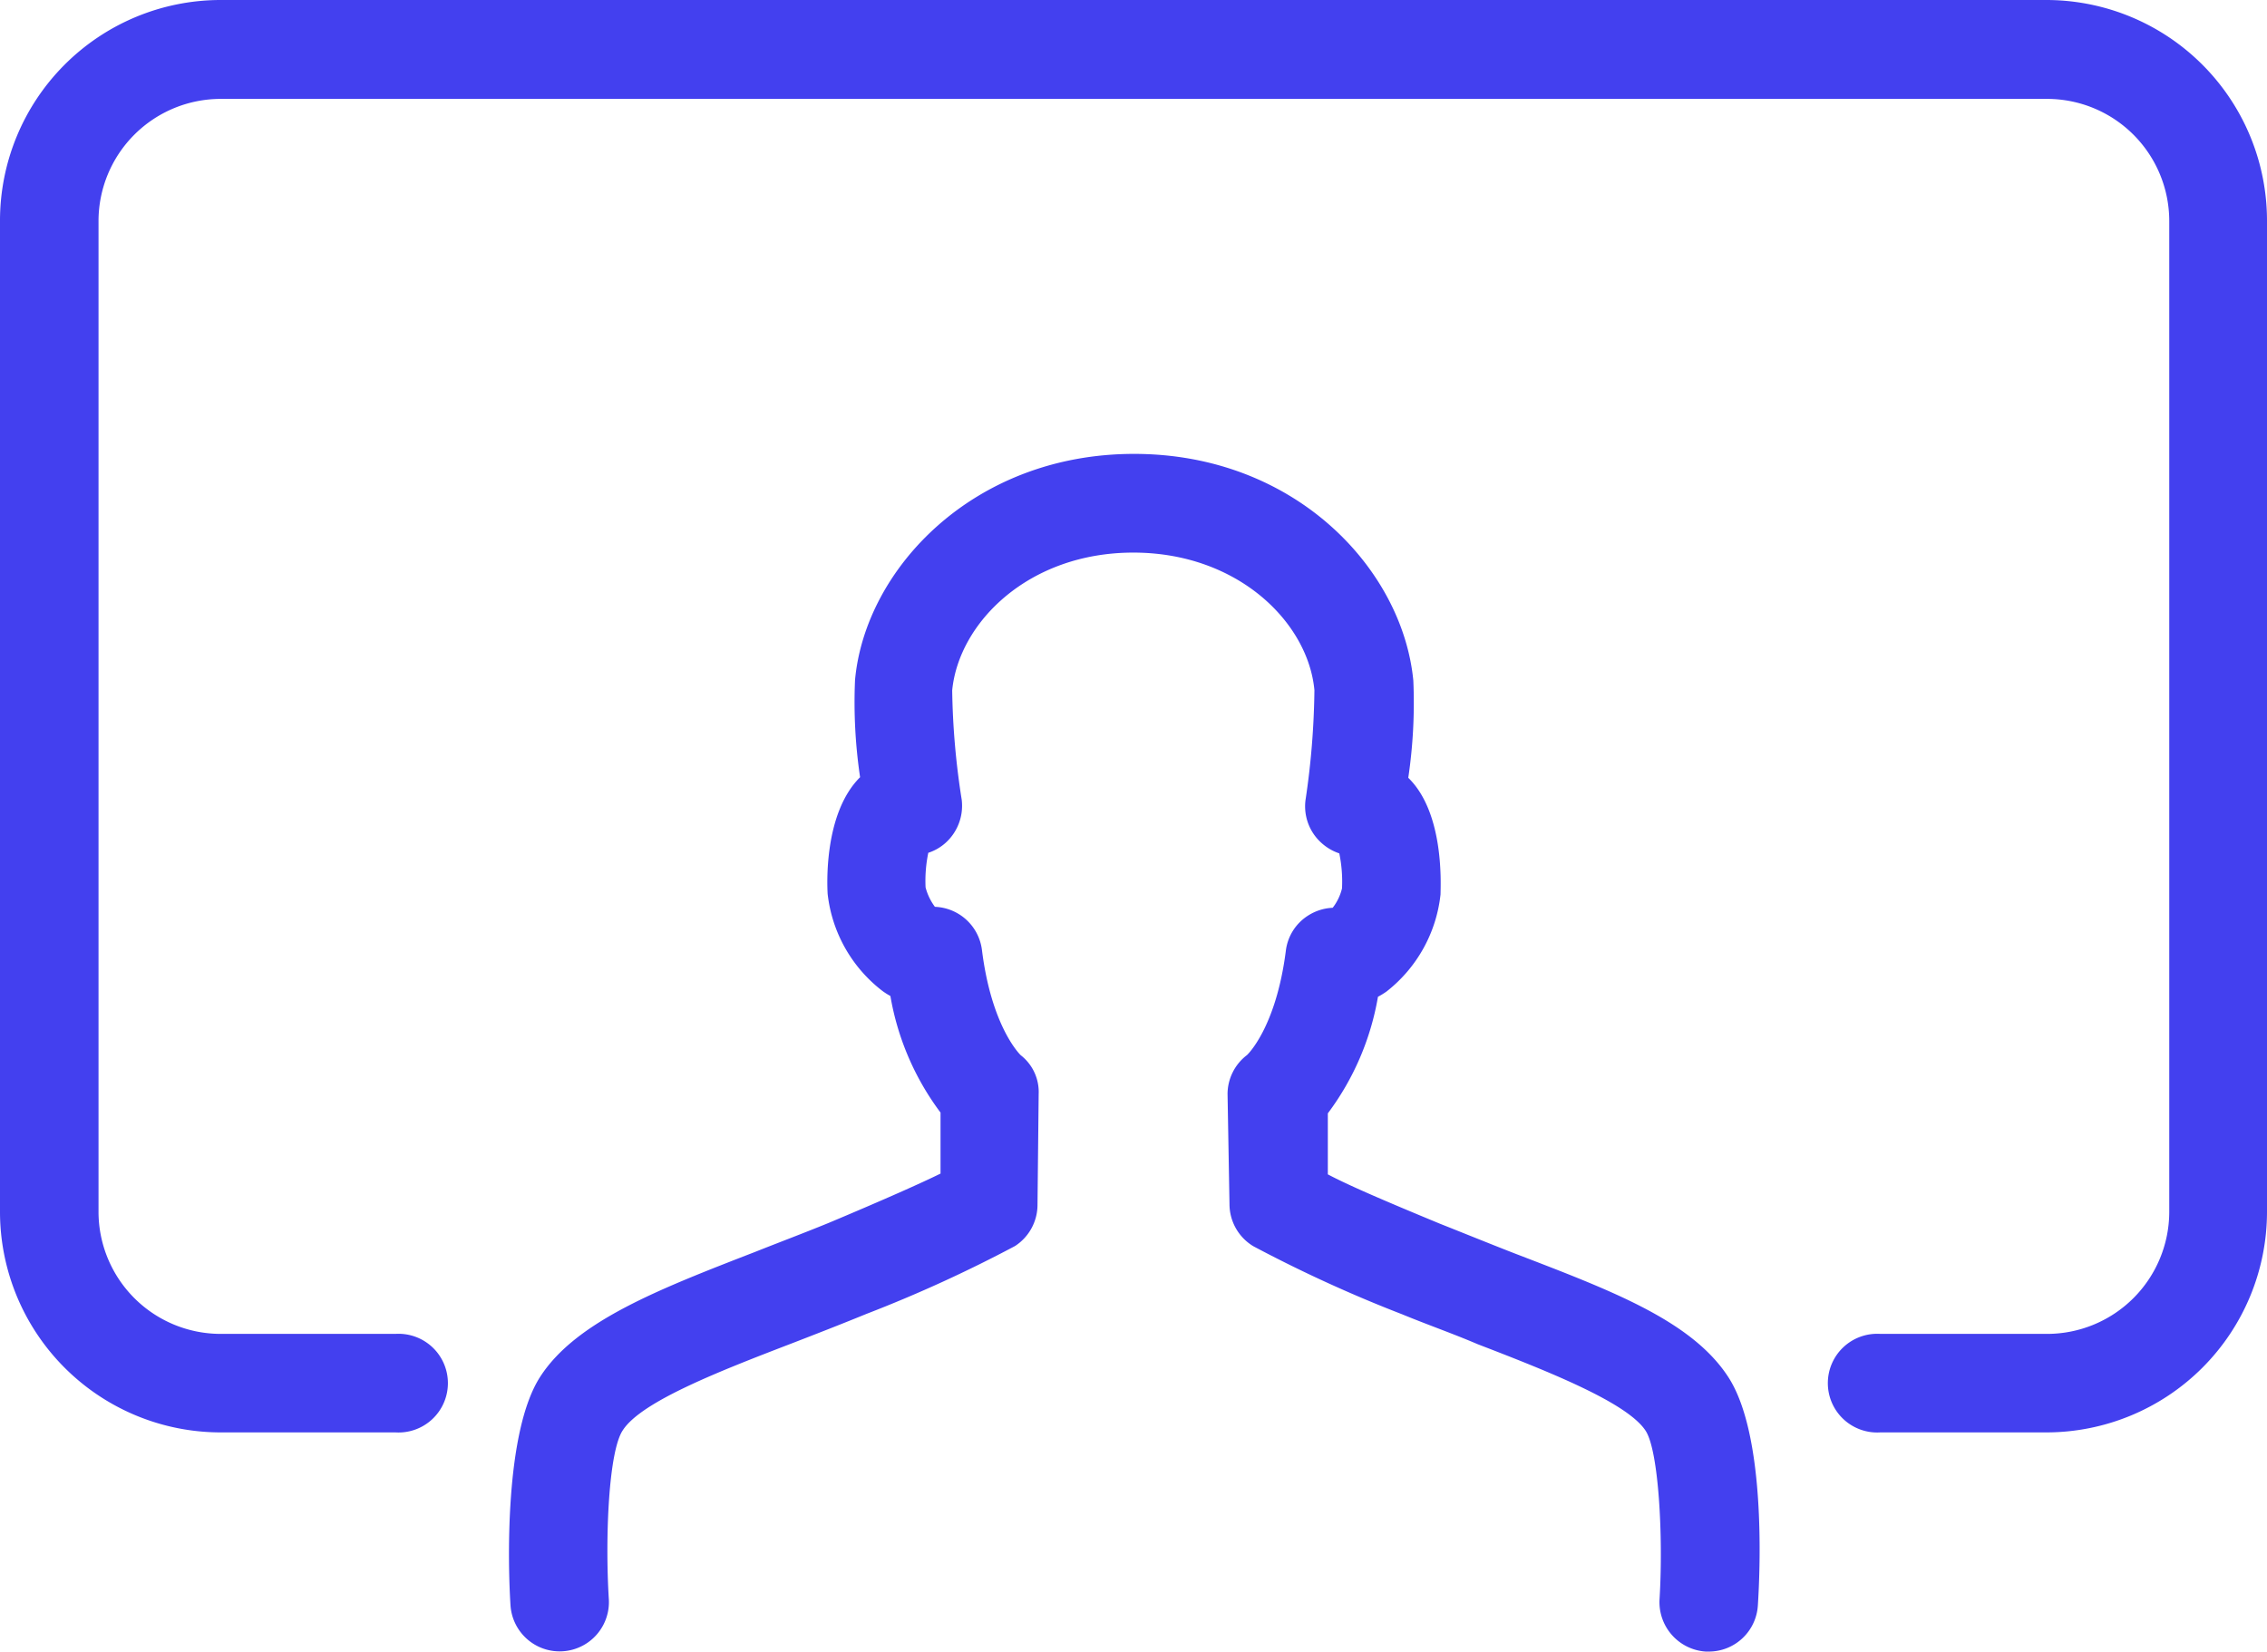
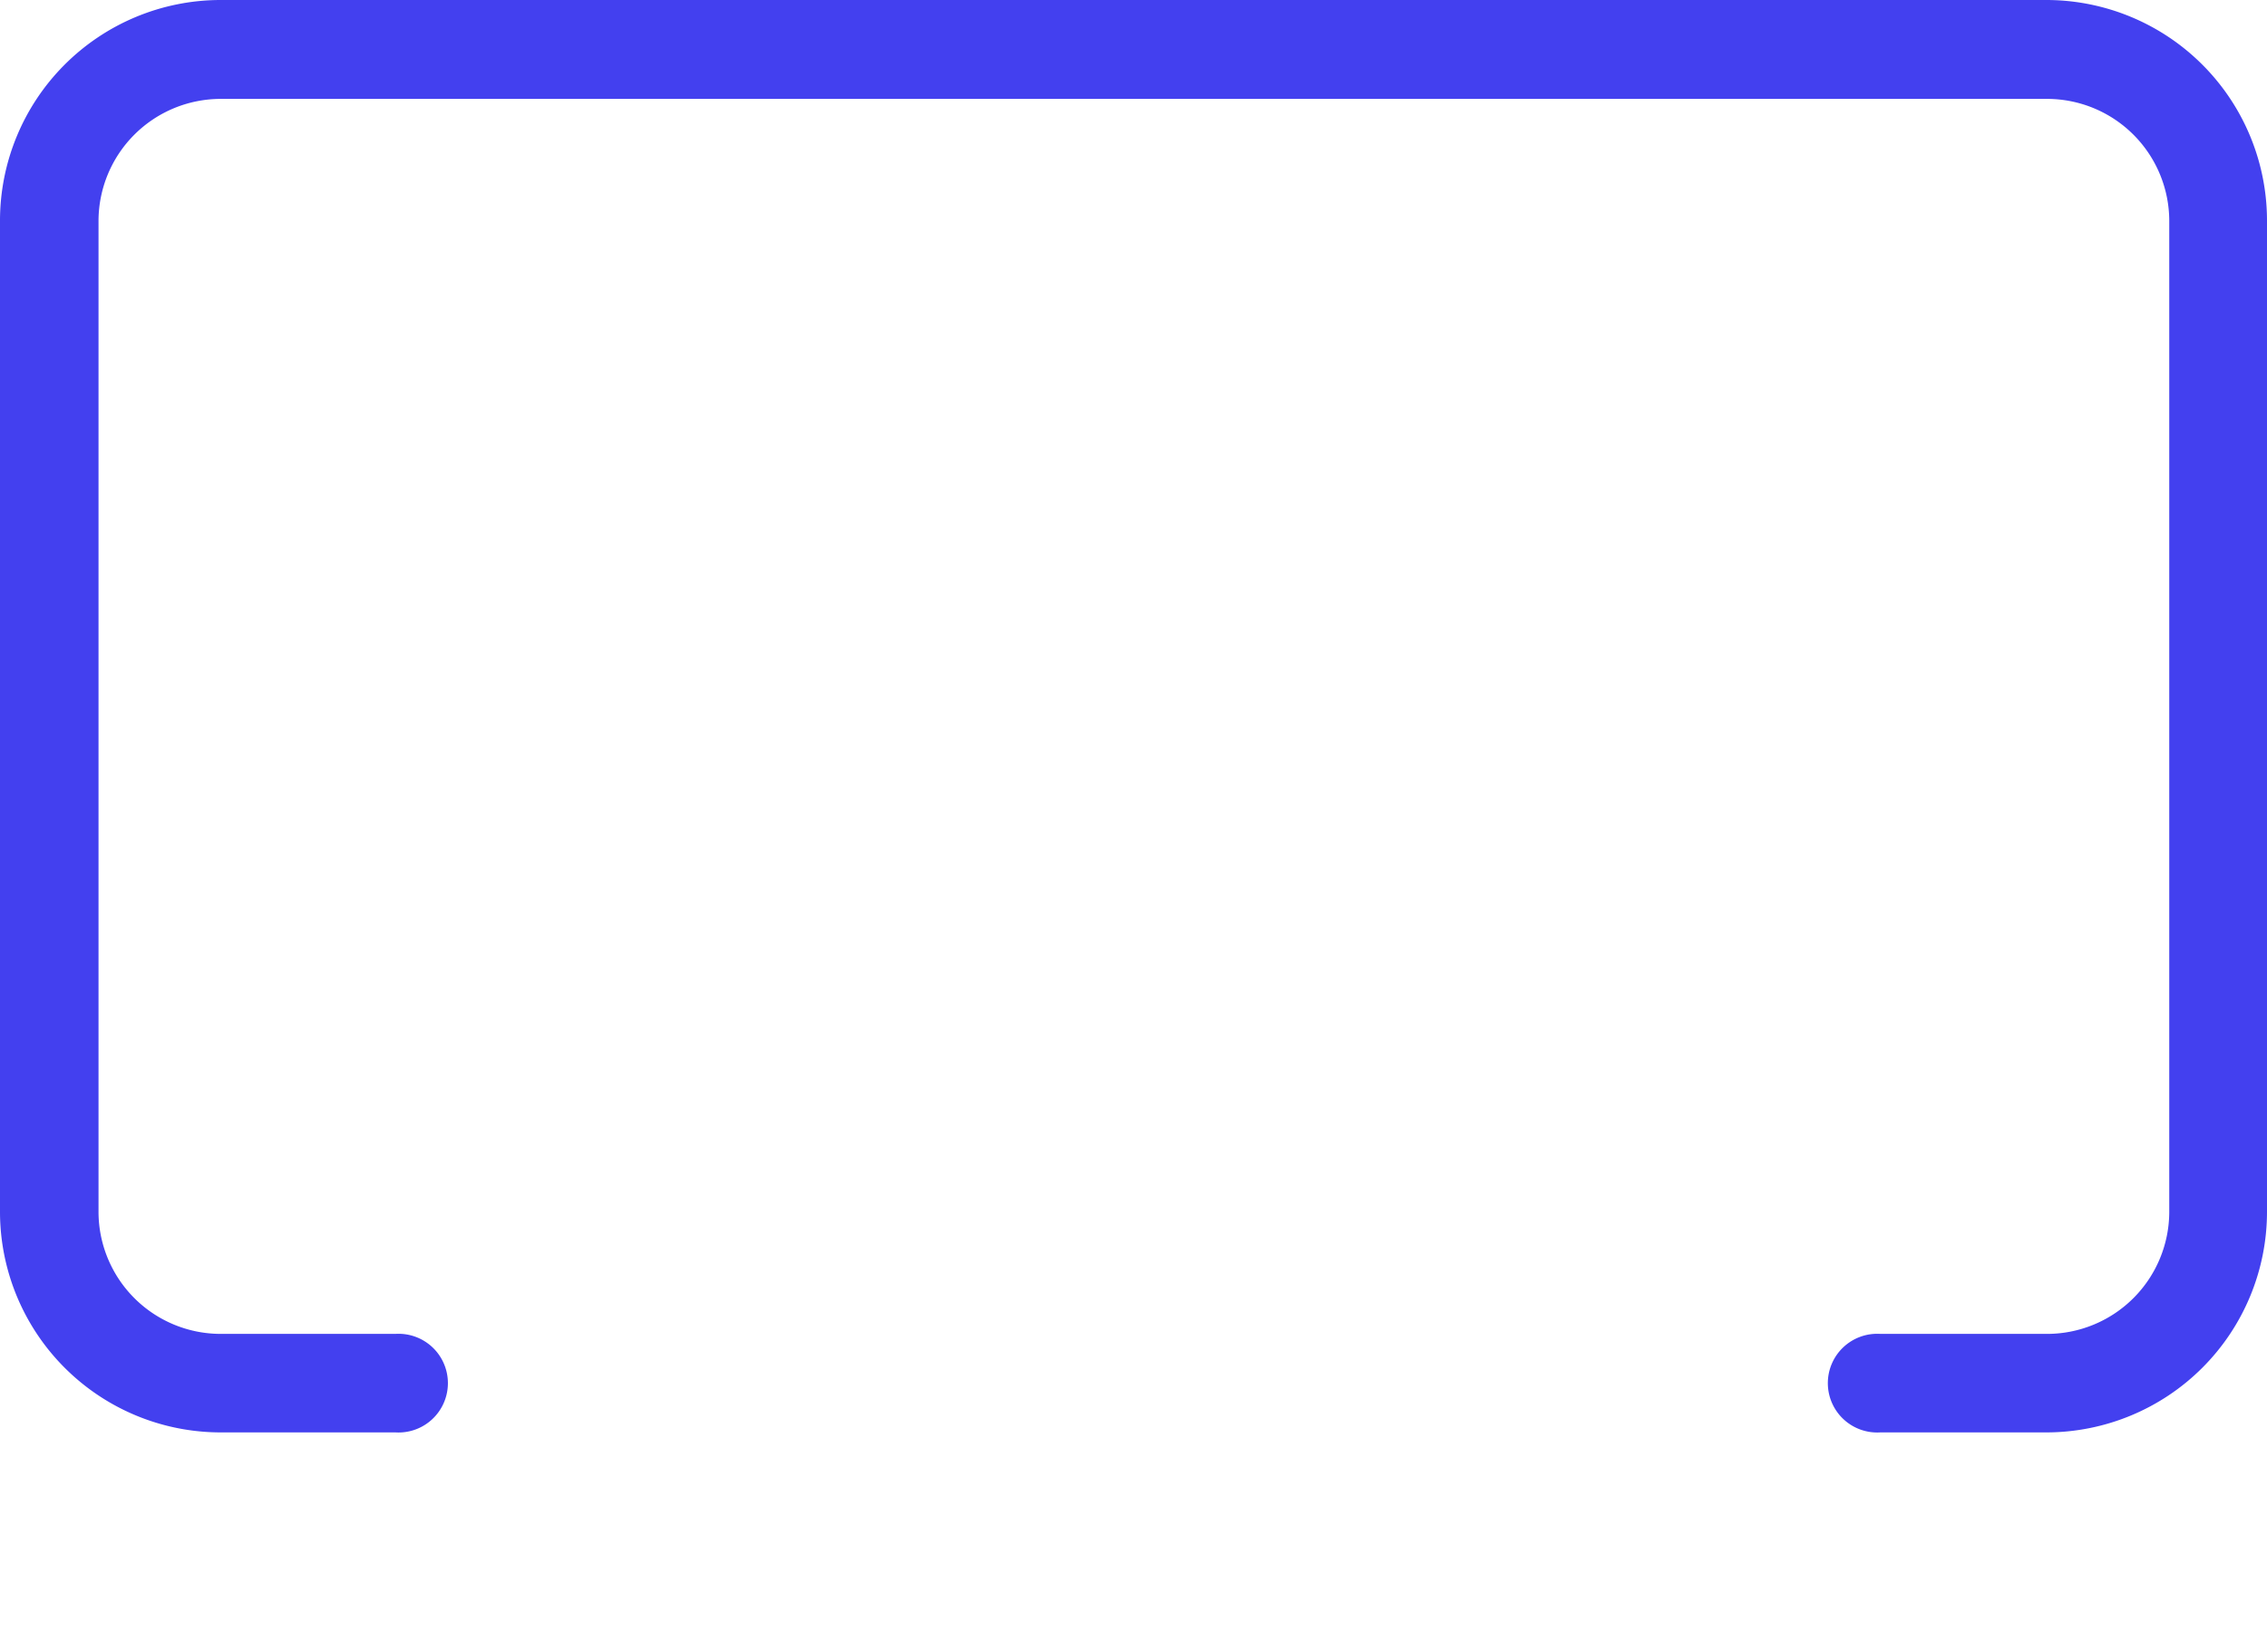
<svg xmlns="http://www.w3.org/2000/svg" viewBox="0 0 116.66 85.03">
  <title>Asset 5</title>
  <g id="Layer_2" data-name="Layer 2">
    <g id="Layer_1-2" data-name="Layer 1">
-       <path d="M108.22,15.35a6.09,6.09,0,0,0-5.88-6.28h-88a6.1,6.1,0,0,0-5.88,6.28v51a6.77,6.77,0,0,0,.34,2.08h99.12a6.76,6.76,0,0,0,.33-2.08Z" fill="none" />
-       <path d="M77.87,64.48c-1.23-.48-2.51-1-3.77-1.5-3-1.24-4.75-2-5.77-2.54l0-3.14a13.91,13.91,0,0,0,2.58-6,4,4,0,0,0,.44-.27,7.34,7.34,0,0,0,2.78-5c0-.43.22-4.17-1.66-6a26.36,26.36,0,0,0,.26-5c-.55-5.74-6.08-11.67-14.37-11.67S44.52,29.3,44,35a26.33,26.33,0,0,0,.26,5c-1.89,1.88-1.69,5.61-1.67,6a7.32,7.32,0,0,0,2.82,5,3.54,3.54,0,0,0,.41.26,13.91,13.91,0,0,0,2.58,6l0,3.14c-1,.49-2.81,1.3-5.76,2.54-1.27.52-2.55,1-3.78,1.49-4.95,1.92-9.23,3.57-11.07,6.44s-1.65,9.73-1.52,11.74a2.53,2.53,0,0,0,5.06-.31c-.2-3.26,0-7.63.72-8.69.95-1.48,5-3.05,8.64-4.45,1.27-.49,2.58-1,3.9-1.54a69.8,69.8,0,0,0,7.64-3.49A2.53,2.53,0,0,0,53.39,62l.06-5.69a2.4,2.4,0,0,0-.92-2s-1.5-1.4-2-5.43a2.54,2.54,0,0,0-2.42-2.21,2.92,2.92,0,0,1-.48-1,7.1,7.1,0,0,1,.14-1.78,2.46,2.46,0,0,0,.92-.54,2.57,2.57,0,0,0,.8-2.19A39.25,39.25,0,0,1,49,35.53c.34-3.48,3.92-7.09,9.32-7.09s9,3.61,9.32,7.08a40.92,40.92,0,0,1-.46,5.67A2.53,2.53,0,0,0,68,43.38a2.6,2.6,0,0,0,.92.54,7.18,7.18,0,0,1,.14,1.8,2.61,2.61,0,0,1-.48,1,2.55,2.55,0,0,0-1.28.41,2.5,2.5,0,0,0-1.13,1.8c-.51,4-2,5.37-2,5.37h0a2.53,2.53,0,0,0-1,2L63.27,62a2.53,2.53,0,0,0,1.23,2.14,70.37,70.37,0,0,0,7.65,3.5c1.31.54,2.63,1,3.89,1.54,3.61,1.39,7.69,3,8.64,4.45.67,1,.92,5.42.72,8.68A2.55,2.55,0,0,0,87.78,85h.16a2.53,2.53,0,0,0,2.52-2.38c.13-2,.39-8.78-1.51-11.73S82.83,66.39,77.87,64.48Z" fill="#4340ef" />
      <path d="M105.31,0h-94A11.36,11.36,0,0,0,0,11.35v51A11.36,11.36,0,0,0,11.35,73.72h9a2.54,2.54,0,1,0,0-5.07h-9a6.29,6.29,0,0,1-6.28-6.28v-51a6.29,6.29,0,0,1,6.28-6.28h94a6.29,6.29,0,0,1,6.28,6.28v51a6.29,6.29,0,0,1-6.28,6.28H96.76a2.54,2.54,0,1,0,0,5.07h8.55a11.36,11.36,0,0,0,11.35-11.35v-51A11.36,11.36,0,0,0,105.31,0Z" fill="#4340ef" />
    </g>
  </g>
</svg>